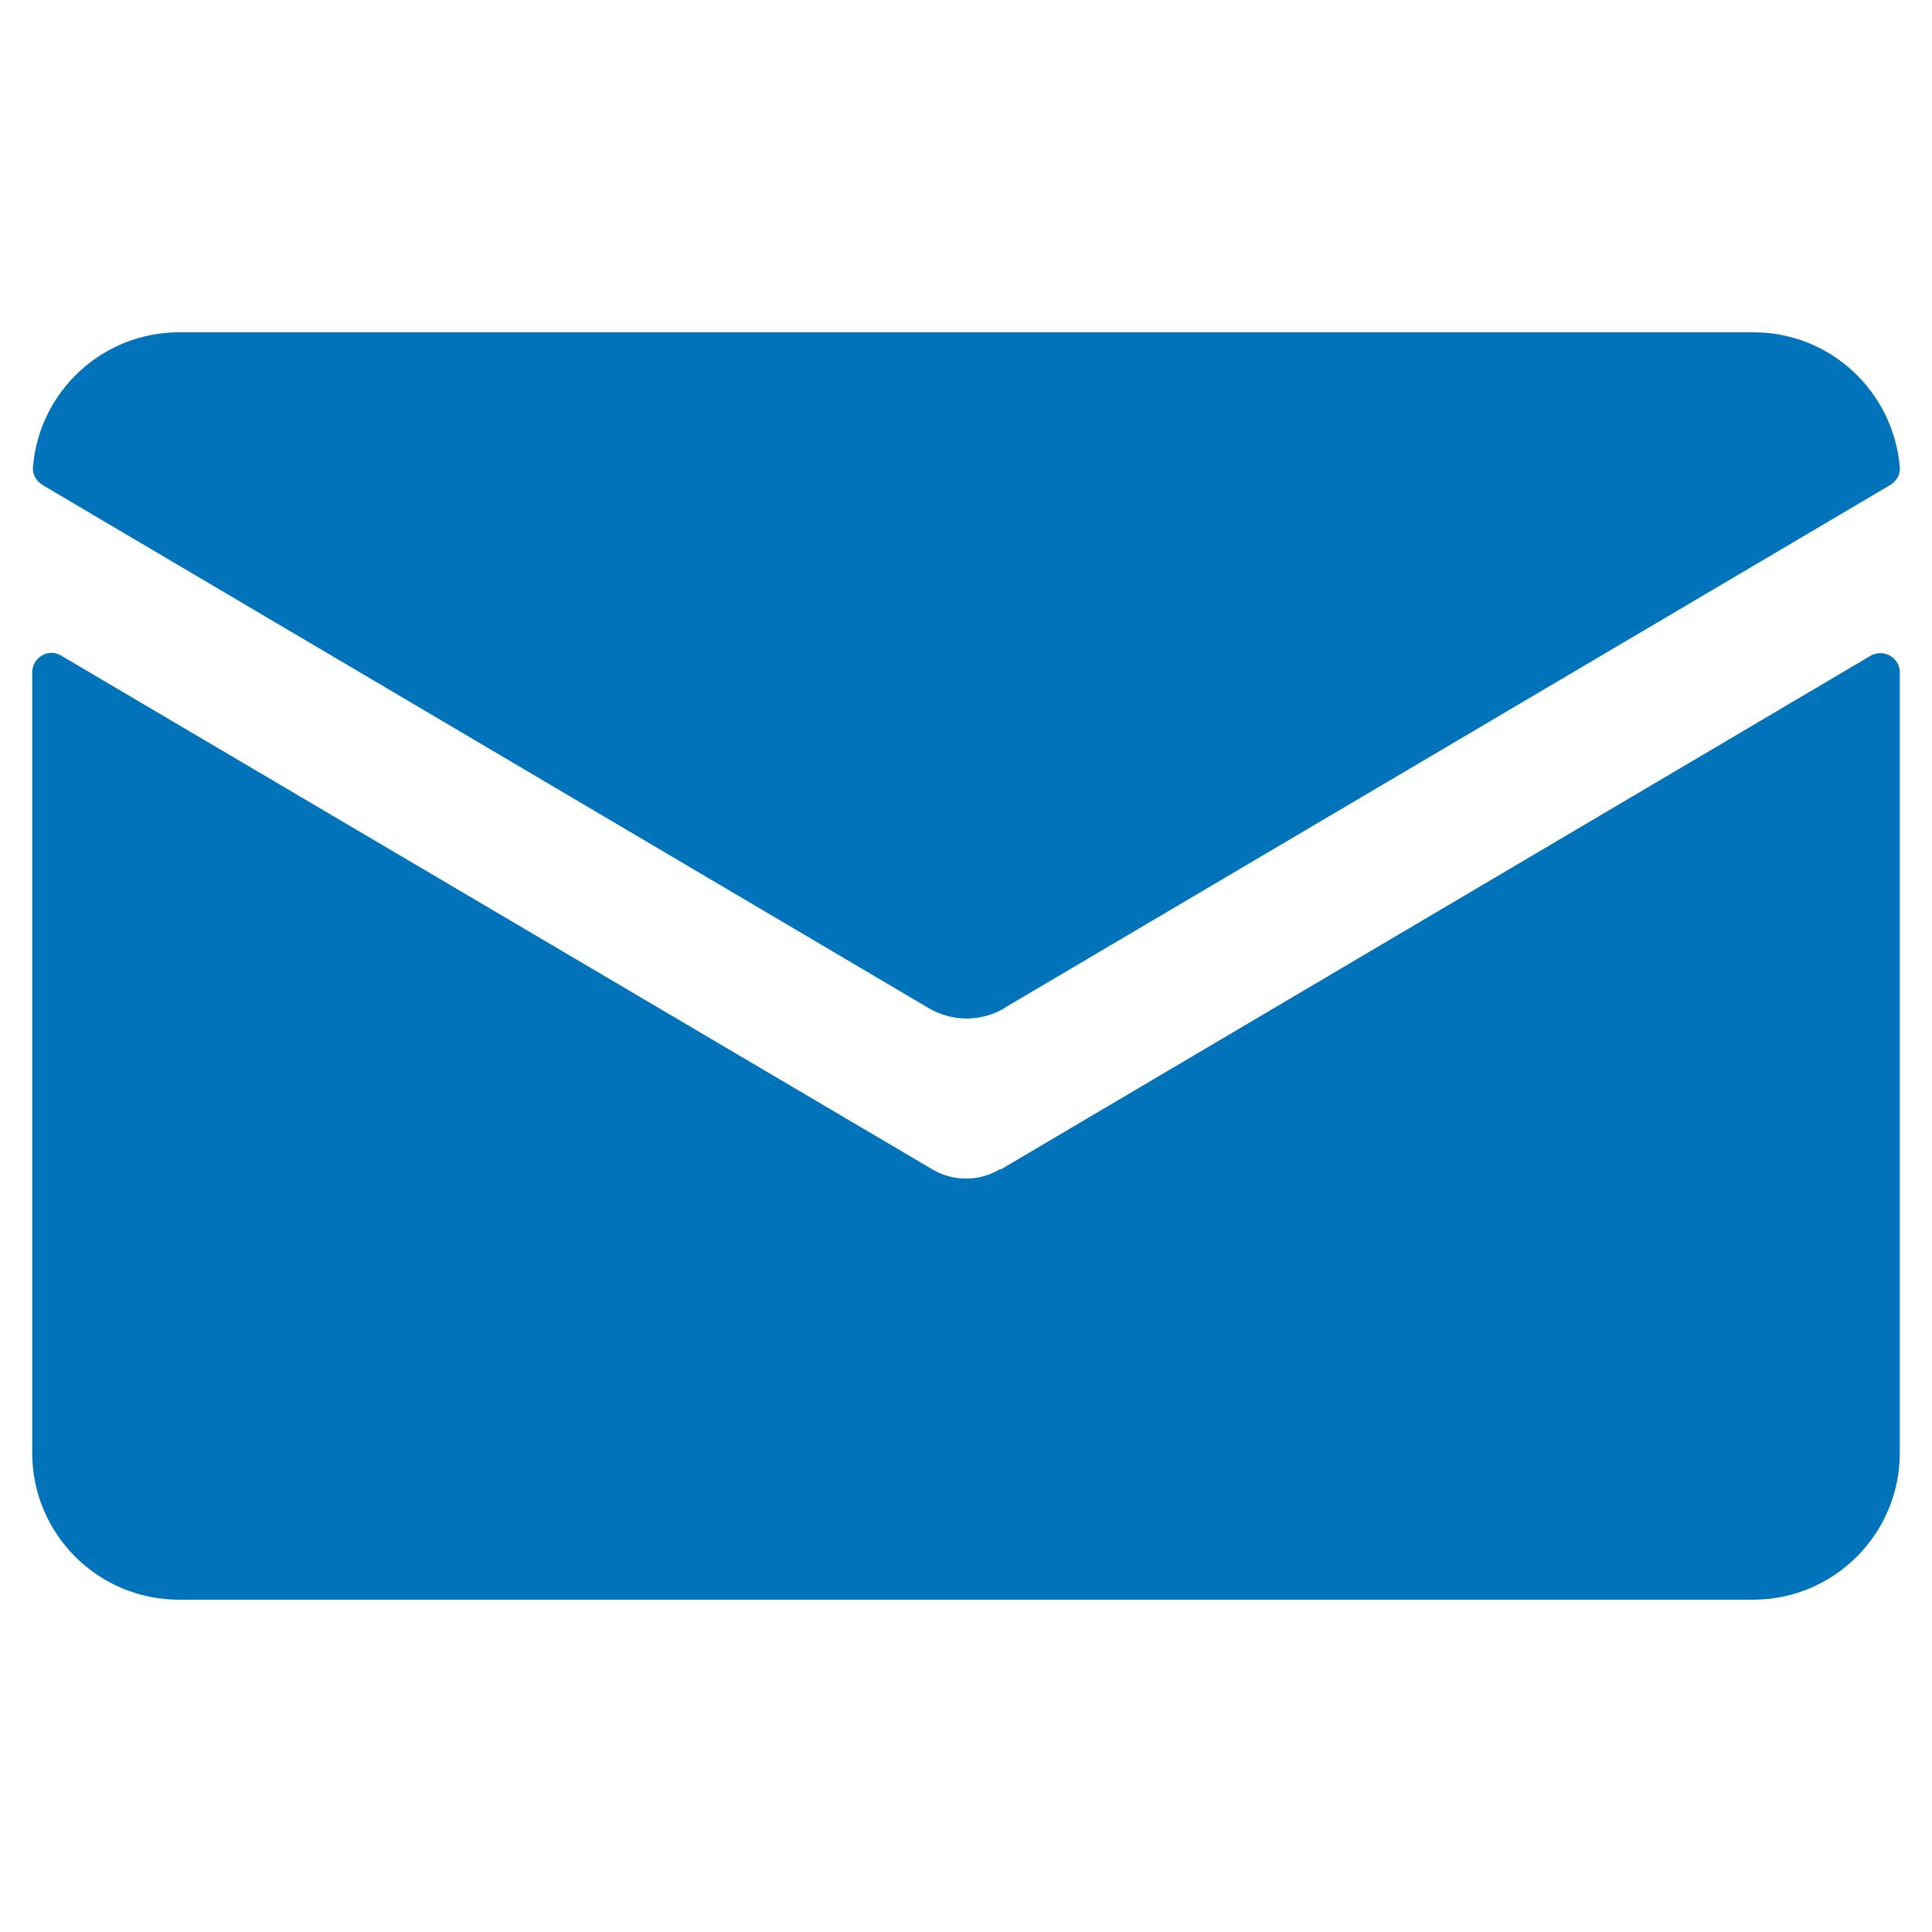
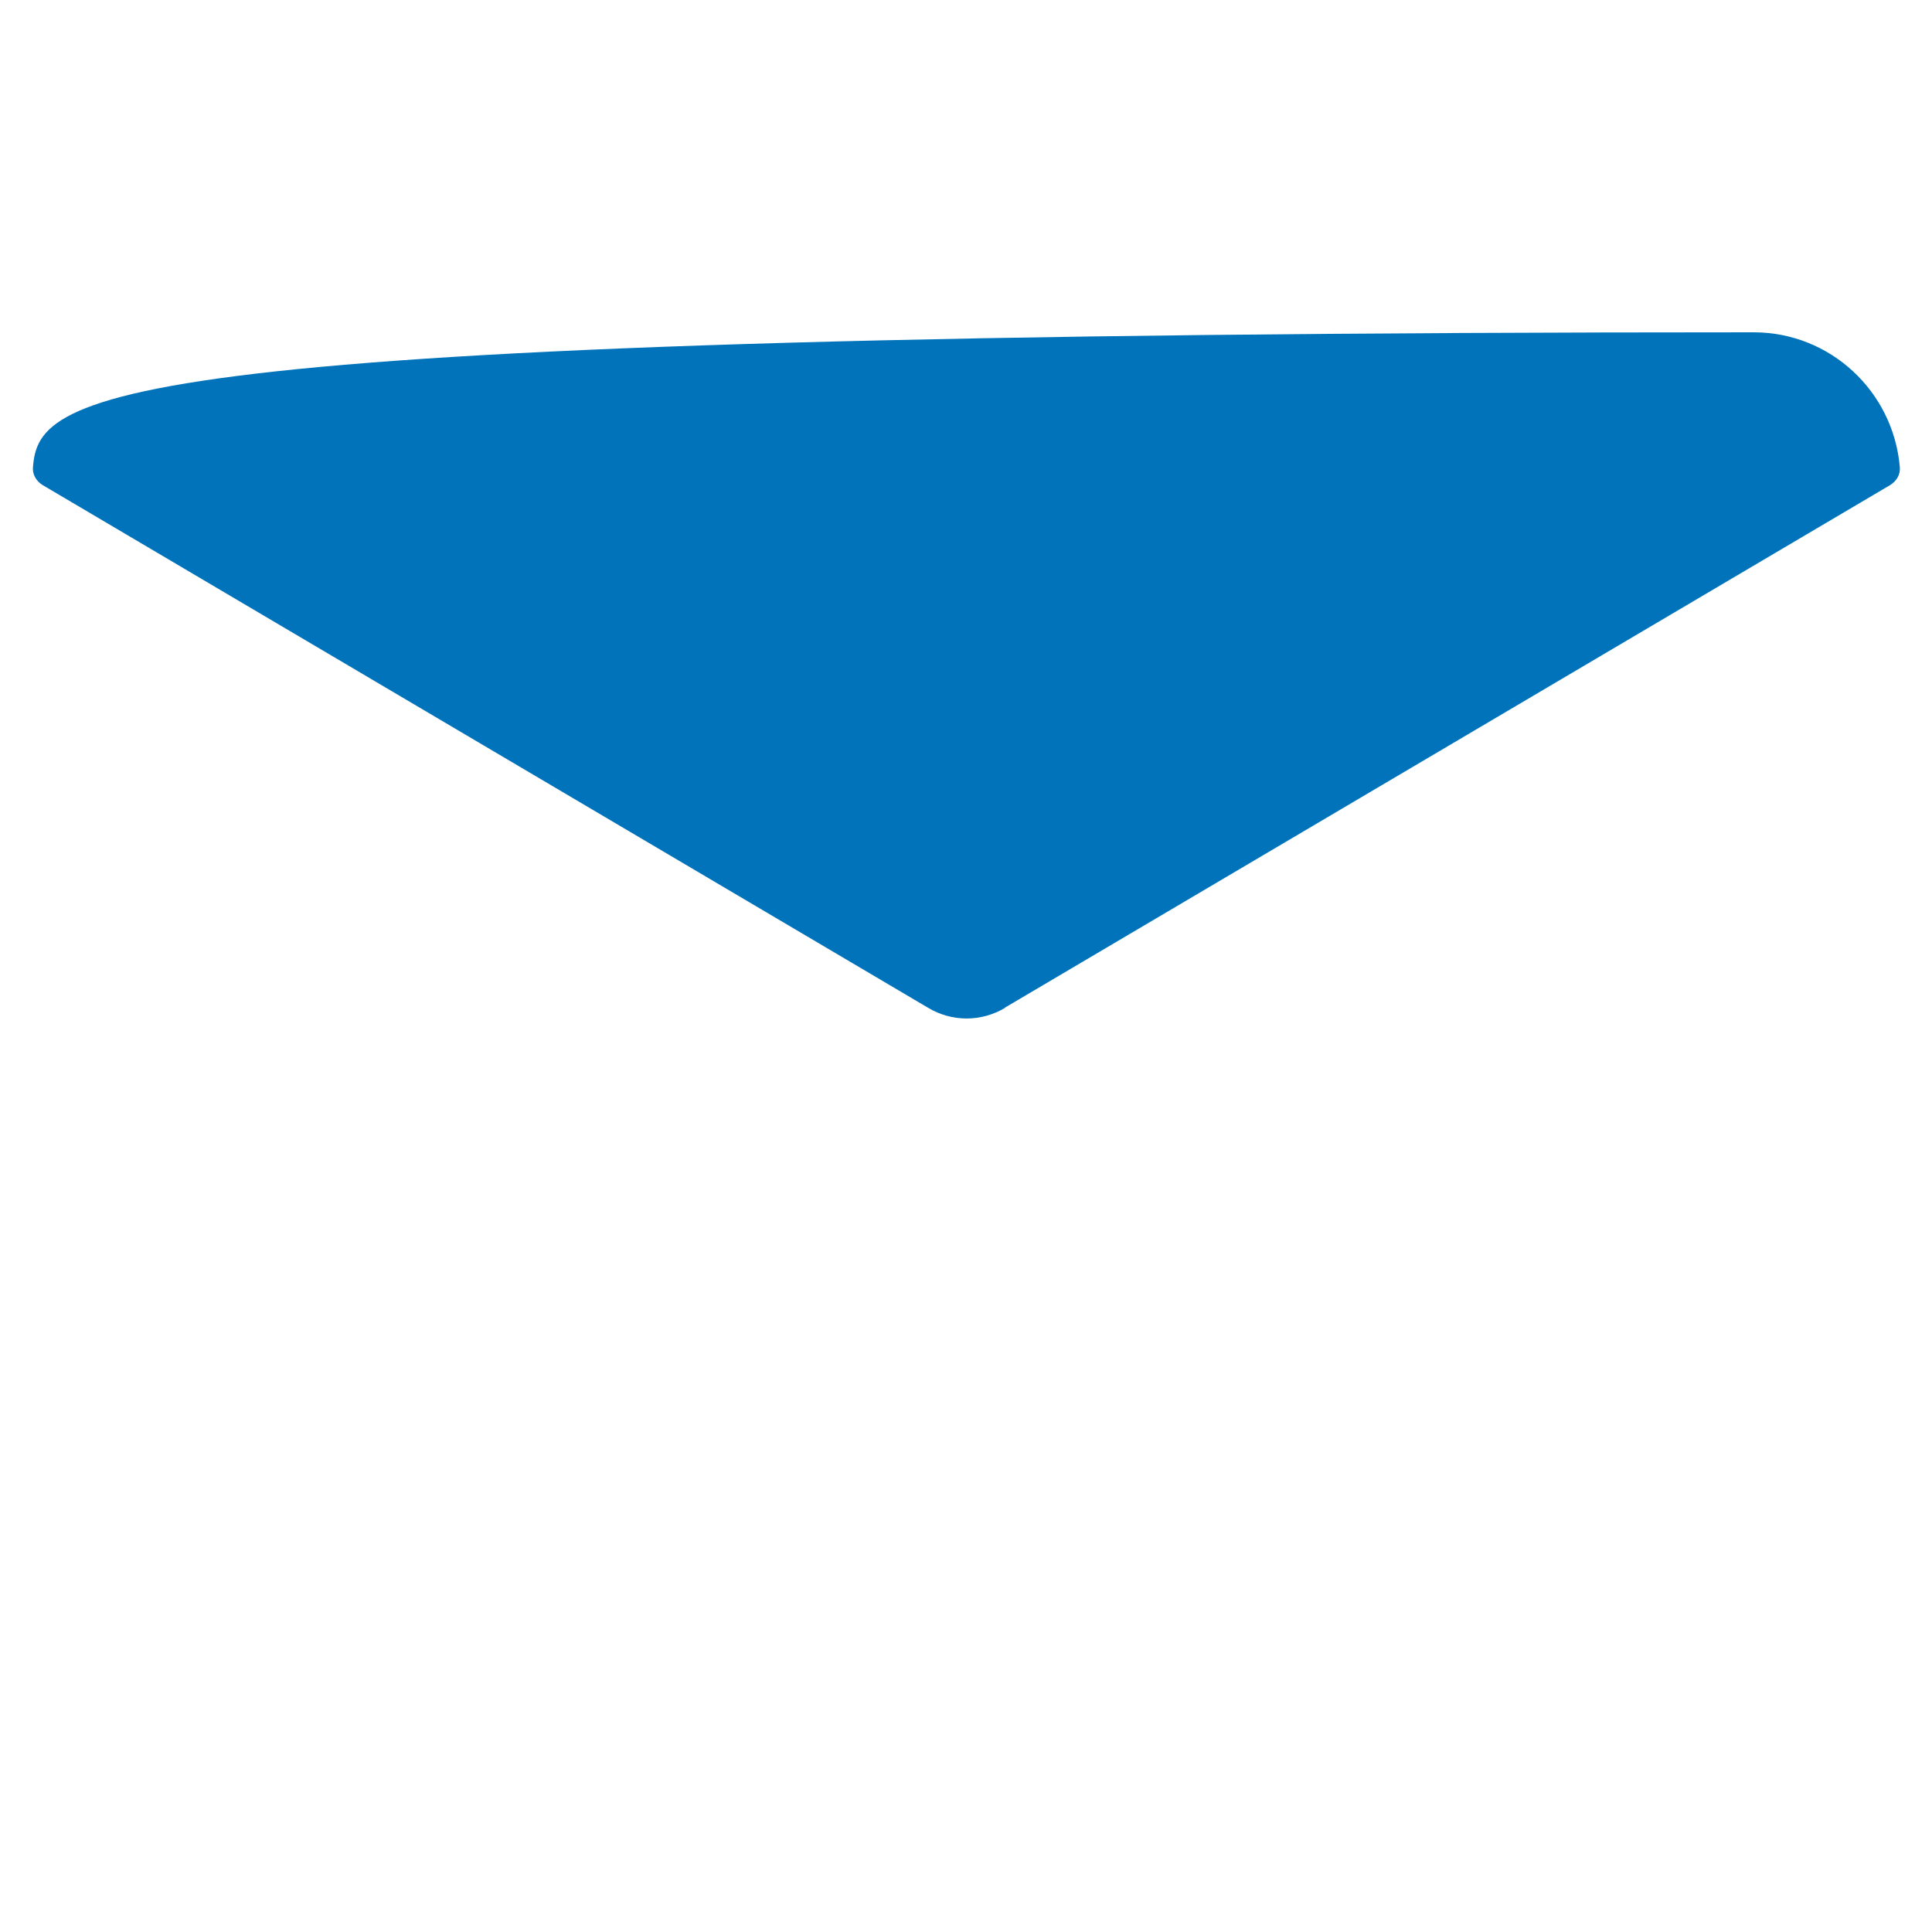
<svg xmlns="http://www.w3.org/2000/svg" width="30px" height="30px" viewBox="0 0 30 30" version="1.1">
  <g id="surface1">
-     <path style=" stroke:none;fill-rule:nonzero;fill:rgb(0%,45.098%,72.941%);fill-opacity:1;" d="M 15.539 18.148 C 15.371 18.25 15.191 18.301 15 18.301 C 14.809 18.301 14.629 18.25 14.461 18.148 L 0.949 10.18 C 0.75 10.059 0.5 10.211 0.5 10.441 L 0.5 22.559 C 0.5 23.82 1.52 24.84 2.781 24.84 L 27.219 24.84 C 28.48 24.84 29.5 23.82 29.5 22.559 L 29.5 10.441 C 29.5 10.211 29.25 10.07 29.051 10.18 L 15.539 18.16 Z M 15.539 18.148 " />
-     <path style=" stroke:none;fill-rule:nonzero;fill:rgb(0%,45.098%,72.941%);fill-opacity:1;" d="M 15.602 15.648 L 29.352 7.531 C 29.449 7.469 29.512 7.371 29.5 7.25 C 29.398 6.078 28.422 5.16 27.23 5.16 L 2.781 5.16 C 1.59 5.16 0.609 6.078 0.512 7.25 C 0.5 7.359 0.559 7.469 0.66 7.531 L 14.41 15.648 C 14.781 15.871 15.238 15.871 15.609 15.648 " />
+     <path style=" stroke:none;fill-rule:nonzero;fill:rgb(0%,45.098%,72.941%);fill-opacity:1;" d="M 15.602 15.648 L 29.352 7.531 C 29.449 7.469 29.512 7.371 29.5 7.25 C 29.398 6.078 28.422 5.16 27.23 5.16 C 1.59 5.16 0.609 6.078 0.512 7.25 C 0.5 7.359 0.559 7.469 0.66 7.531 L 14.41 15.648 C 14.781 15.871 15.238 15.871 15.609 15.648 " />
  </g>
</svg>